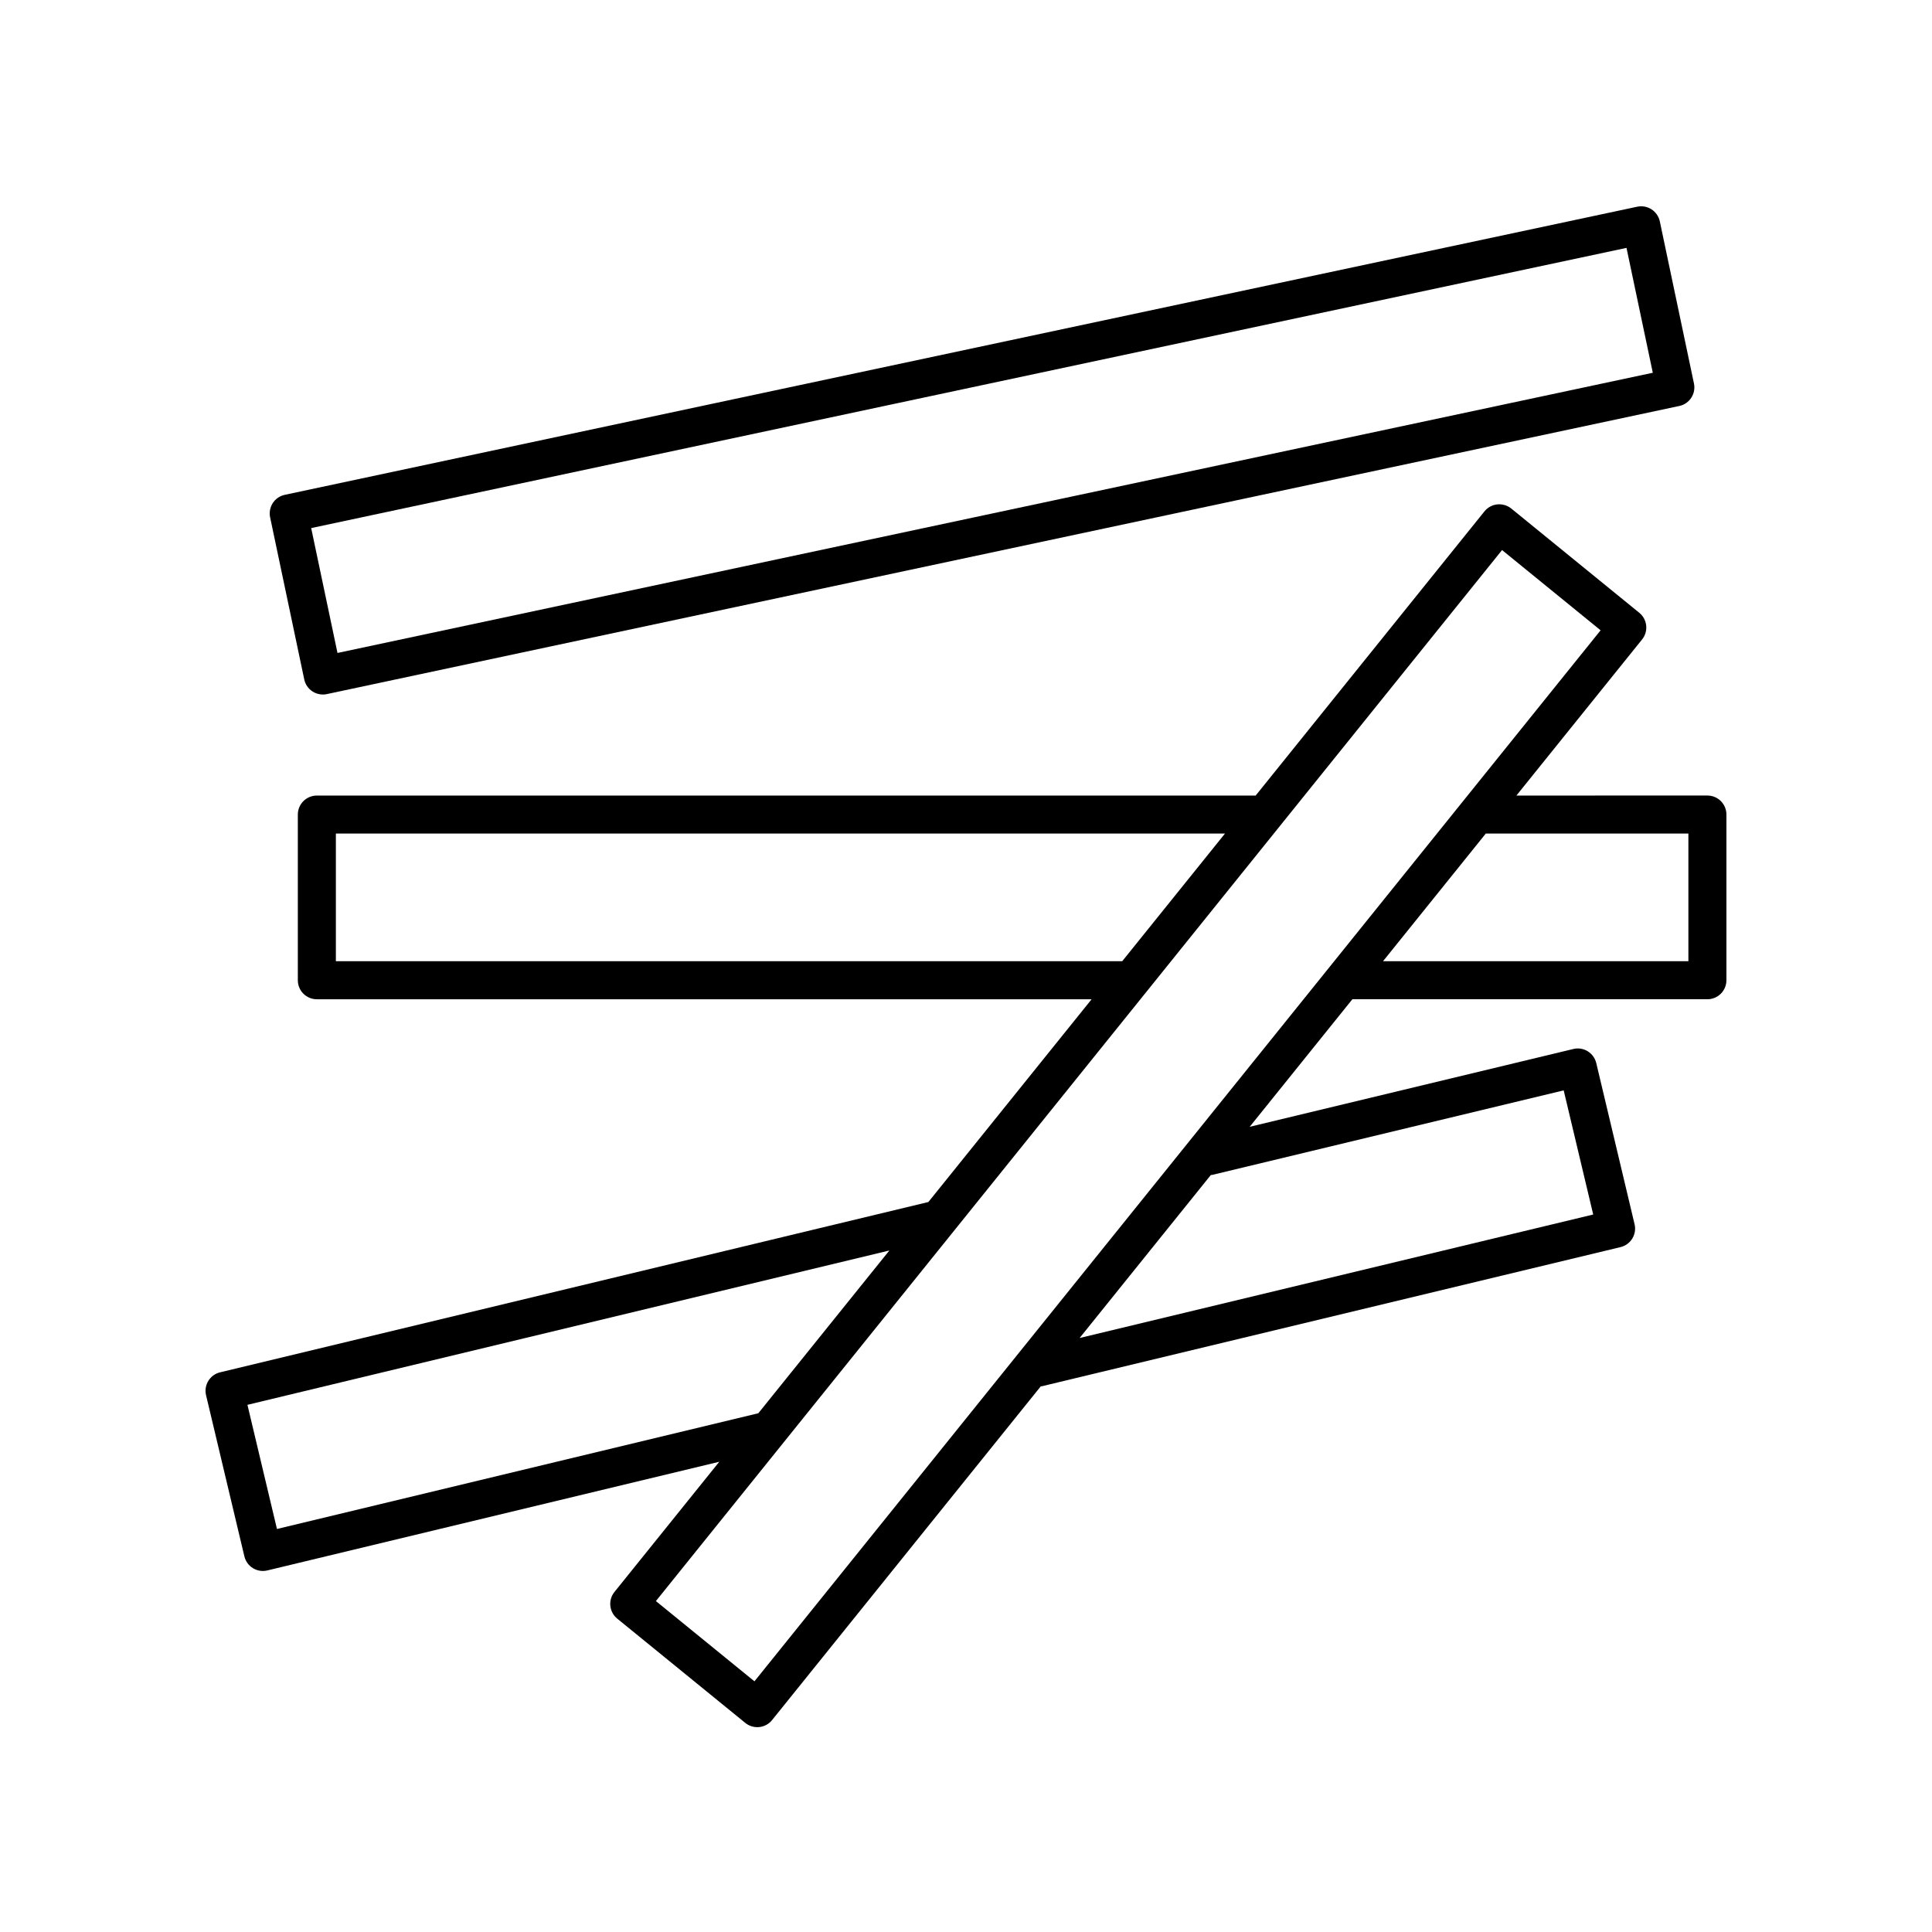
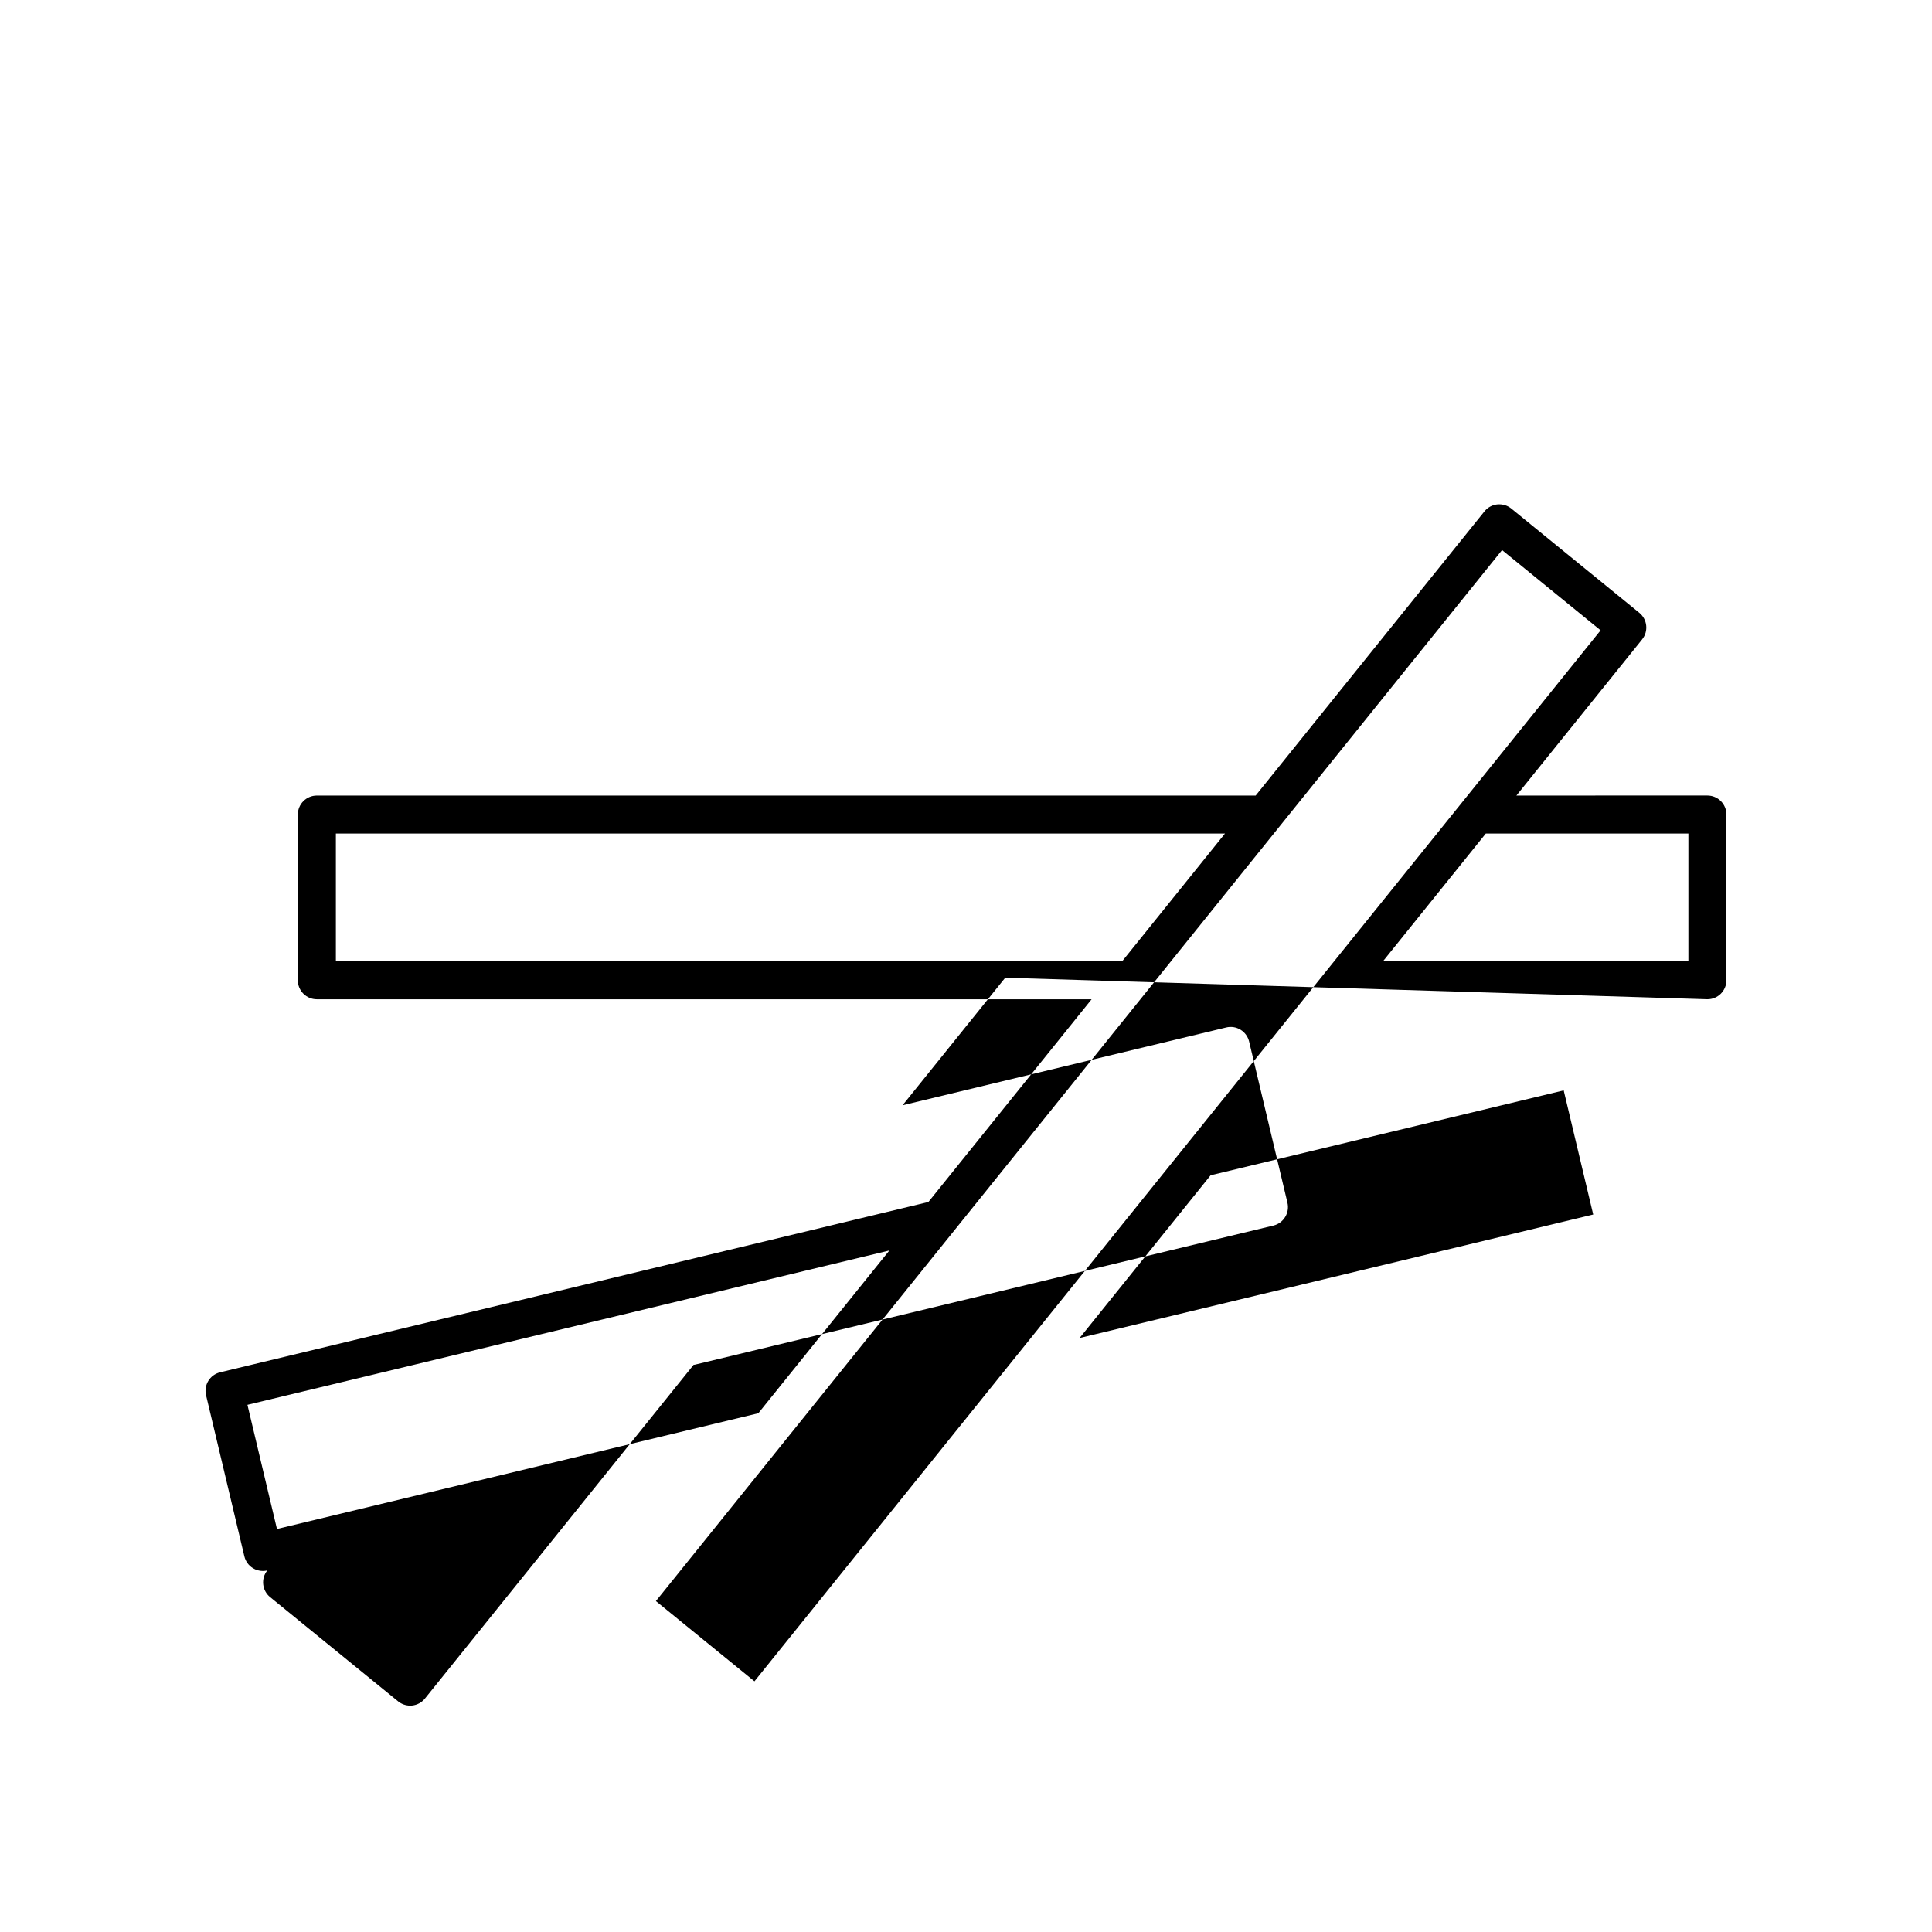
<svg xmlns="http://www.w3.org/2000/svg" fill="#000000" width="800px" height="800px" version="1.1" viewBox="144 144 512 512">
  <g>
-     <path d="m596.48 408.81c2.785 0 5.039-2.258 5.039-5.039v-43.906c0-2.781-2.254-5.039-5.039-5.039l-50.617 0.004 33.309-41.371c1.738-2.156 1.402-5.316-0.742-7.062l-33.926-27.629c-1.043-0.848-2.363-1.219-3.707-1.102-1.336 0.141-2.559 0.805-3.402 1.855l-60.637 75.32-248.79-0.008c-2.785 0-5.039 2.258-5.039 5.039v43.906c0 2.781 2.254 5.039 5.039 5.039h205.32l-43.258 53.73-187.7 45.133c-2.699 0.648-4.367 3.359-3.723 6.066l10.156 42.707c0.312 1.301 1.125 2.43 2.262 3.129 0.801 0.492 1.715 0.746 2.637 0.746 0.395 0 0.785-0.047 1.176-0.141l119.78-28.805-27.785 34.512c-1.738 2.156-1.402 5.316 0.742 7.062l33.926 27.629c0.906 0.734 2.023 1.133 3.184 1.133 0.176 0 0.348-0.012 0.523-0.023 1.336-0.141 2.559-0.805 3.402-1.855l71.199-88.438c0.109-0.02 0.227-0.016 0.336-0.039l153.31-36.863c2.699-0.648 4.367-3.359 3.723-6.066l-10.152-42.703c-0.312-1.301-1.125-2.422-2.262-3.129-1.137-0.707-2.519-0.926-3.812-0.605l-85.773 20.621 27.215-33.805zm-5.039-43.906v33.832h-80.926l27.234-33.832zm-358.43 33.832v-33.832h235.62l-27.234 33.832zm-15.613 150.46-7.824-32.902 170.12-40.902-34.727 43.133zm126.54 40.371-26.117-21.266 224.24-278.53 26.117 21.266zm121.28-134.2 93.176-22.406 7.824 32.898-136.11 32.727 34.789-43.211c0.105-0.012 0.211 0.02 0.316-0.008z" />
-     <path d="m226.81 327.24c0.82 0.535 1.777 0.816 2.746 0.816 0.348 0 0.707-0.035 1.047-0.109l358.43-76.359c2.719-0.578 4.453-3.25 3.883-5.965l-9.047-42.953c-0.277-1.309-1.062-2.453-2.188-3.184-1.117-0.73-2.492-0.984-3.793-0.707l-358.42 76.355c-2.719 0.578-4.453 3.25-3.883 5.965l9.043 42.953c0.273 1.312 1.059 2.457 2.184 3.188zm348.23-117.55 6.969 33.094-348.57 74.258-6.973-33.094z" />
+     <path d="m596.48 408.81c2.785 0 5.039-2.258 5.039-5.039v-43.906c0-2.781-2.254-5.039-5.039-5.039l-50.617 0.004 33.309-41.371c1.738-2.156 1.402-5.316-0.742-7.062l-33.926-27.629c-1.043-0.848-2.363-1.219-3.707-1.102-1.336 0.141-2.559 0.805-3.402 1.855l-60.637 75.32-248.79-0.008c-2.785 0-5.039 2.258-5.039 5.039v43.906c0 2.781 2.254 5.039 5.039 5.039h205.32l-43.258 53.73-187.7 45.133c-2.699 0.648-4.367 3.359-3.723 6.066l10.156 42.707c0.312 1.301 1.125 2.43 2.262 3.129 0.801 0.492 1.715 0.746 2.637 0.746 0.395 0 0.785-0.047 1.176-0.141c-1.738 2.156-1.402 5.316 0.742 7.062l33.926 27.629c0.906 0.734 2.023 1.133 3.184 1.133 0.176 0 0.348-0.012 0.523-0.023 1.336-0.141 2.559-0.805 3.402-1.855l71.199-88.438c0.109-0.02 0.227-0.016 0.336-0.039l153.31-36.863c2.699-0.648 4.367-3.359 3.723-6.066l-10.152-42.703c-0.312-1.301-1.125-2.422-2.262-3.129-1.137-0.707-2.519-0.926-3.812-0.605l-85.773 20.621 27.215-33.805zm-5.039-43.906v33.832h-80.926l27.234-33.832zm-358.43 33.832v-33.832h235.62l-27.234 33.832zm-15.613 150.46-7.824-32.902 170.12-40.902-34.727 43.133zm126.54 40.371-26.117-21.266 224.24-278.53 26.117 21.266zm121.28-134.2 93.176-22.406 7.824 32.898-136.11 32.727 34.789-43.211c0.105-0.012 0.211 0.02 0.316-0.008z" />
  </g>
</svg>